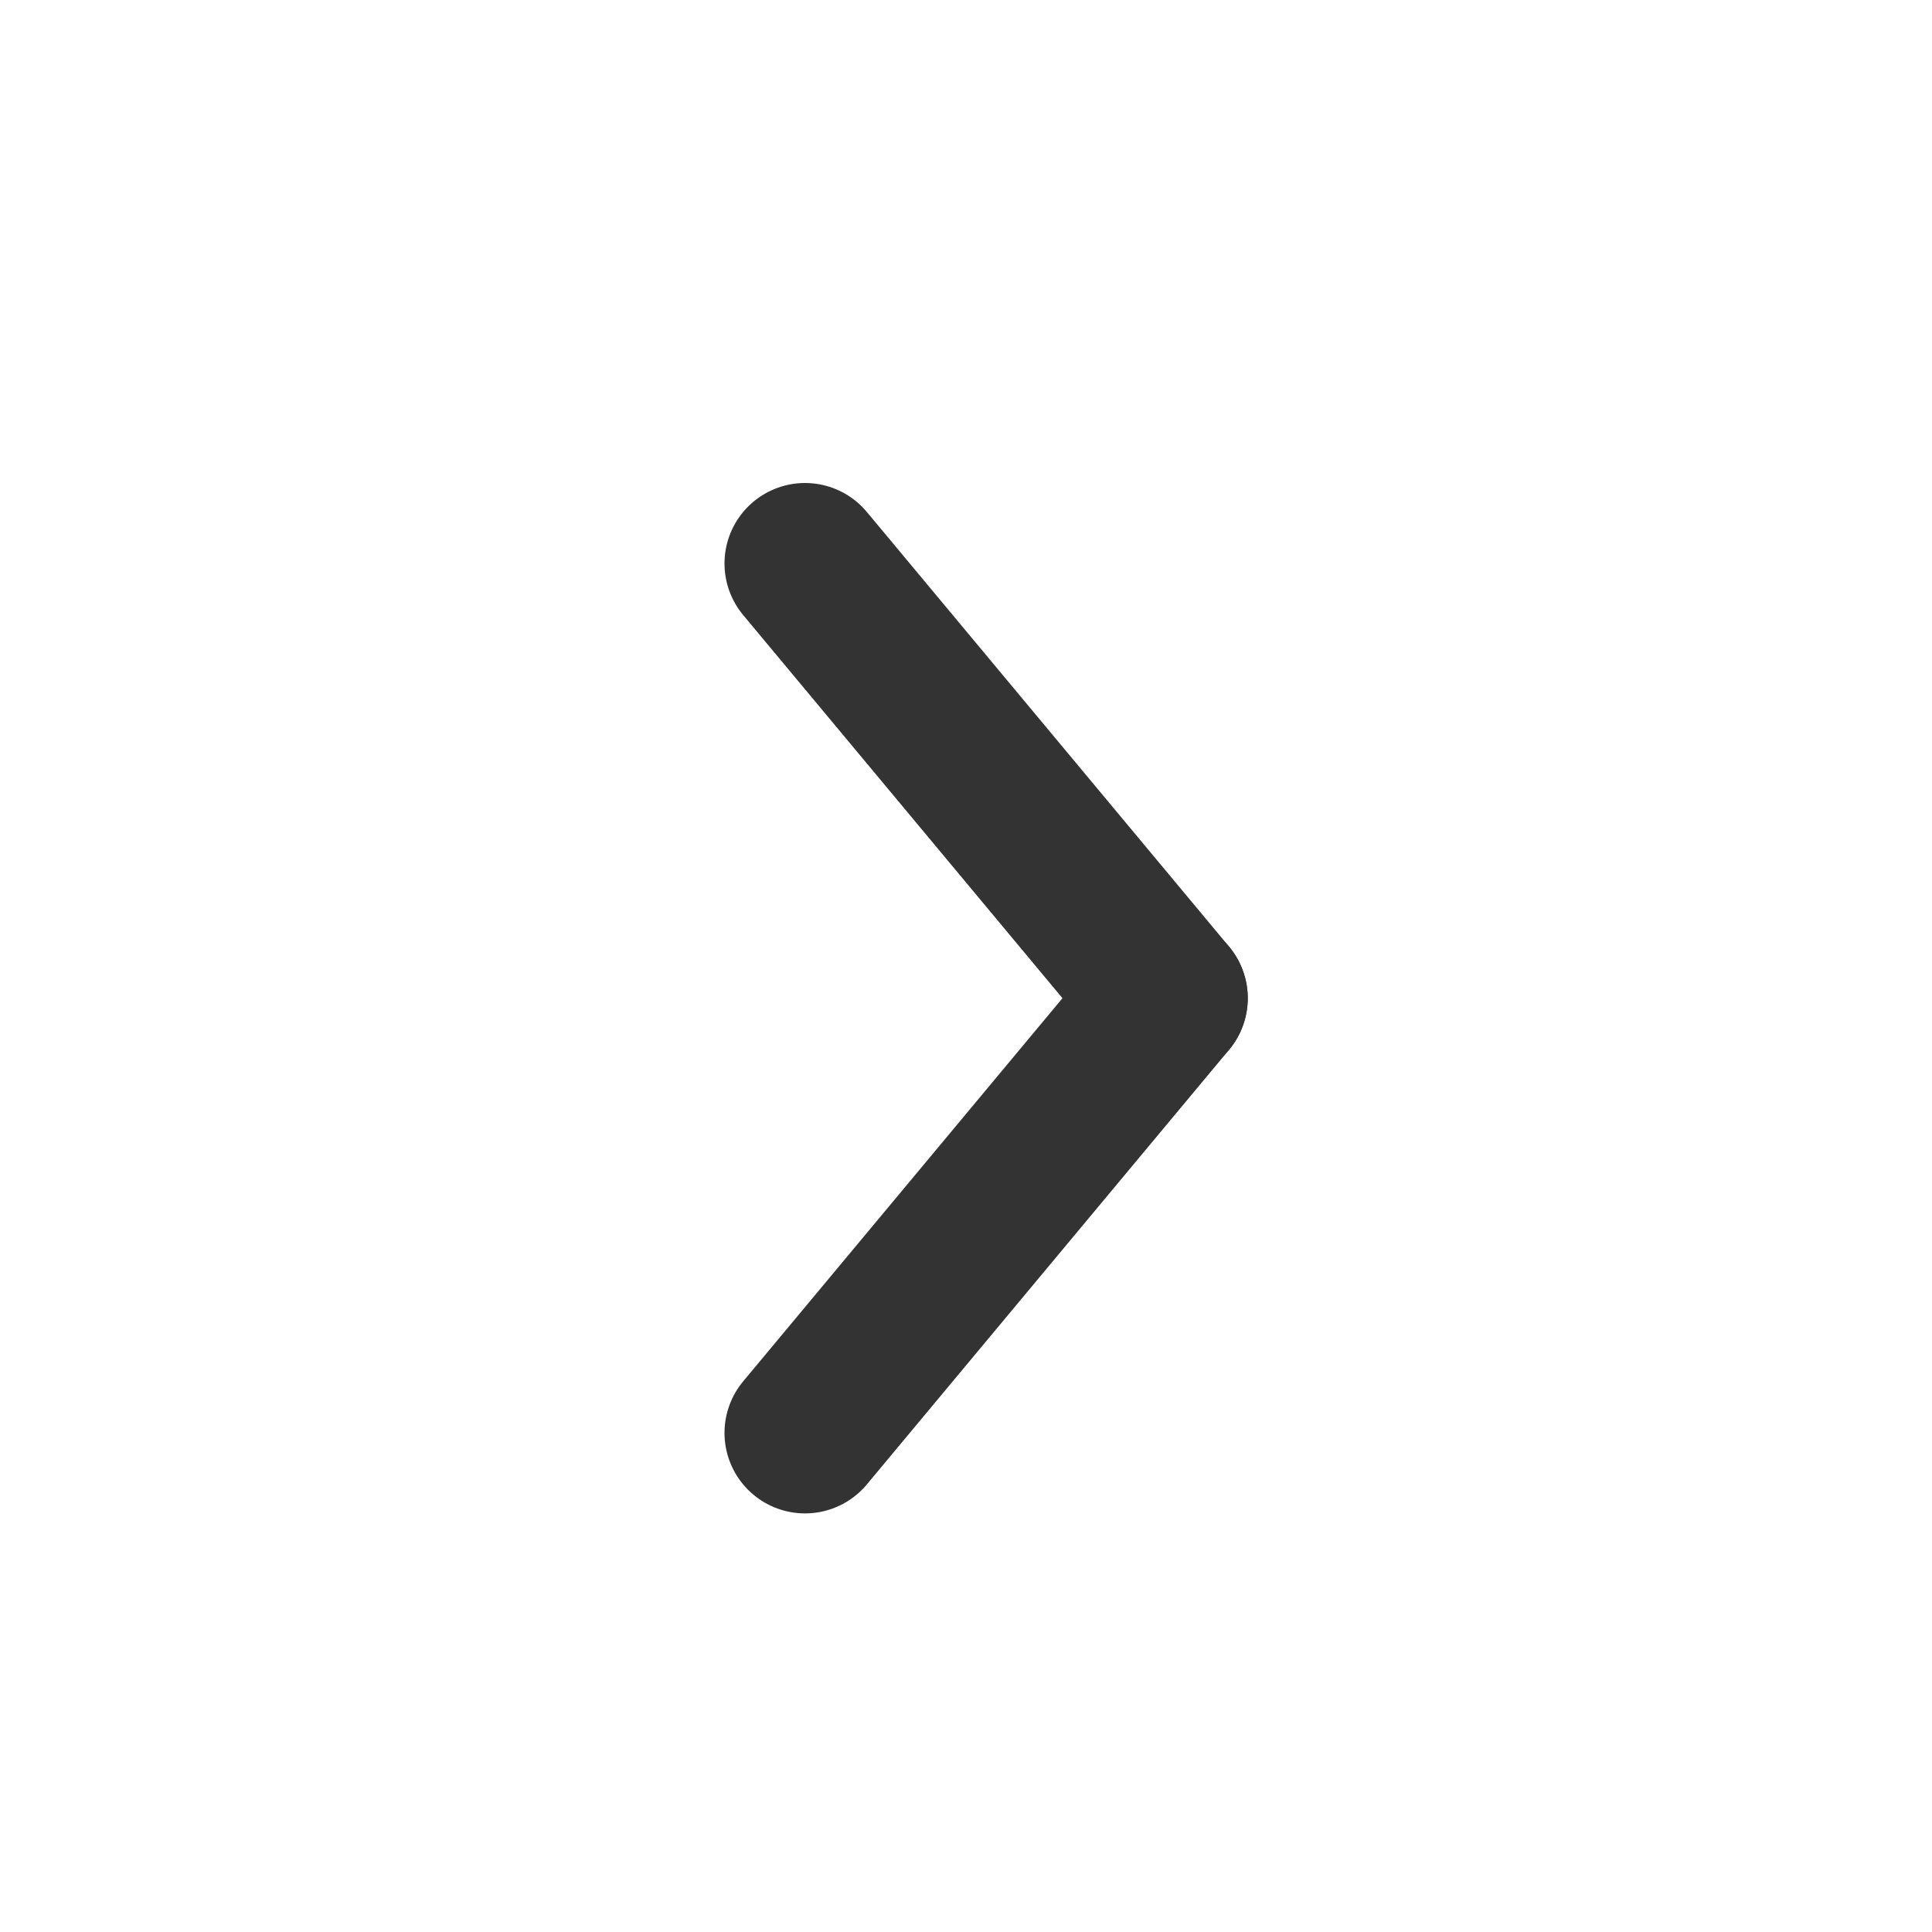
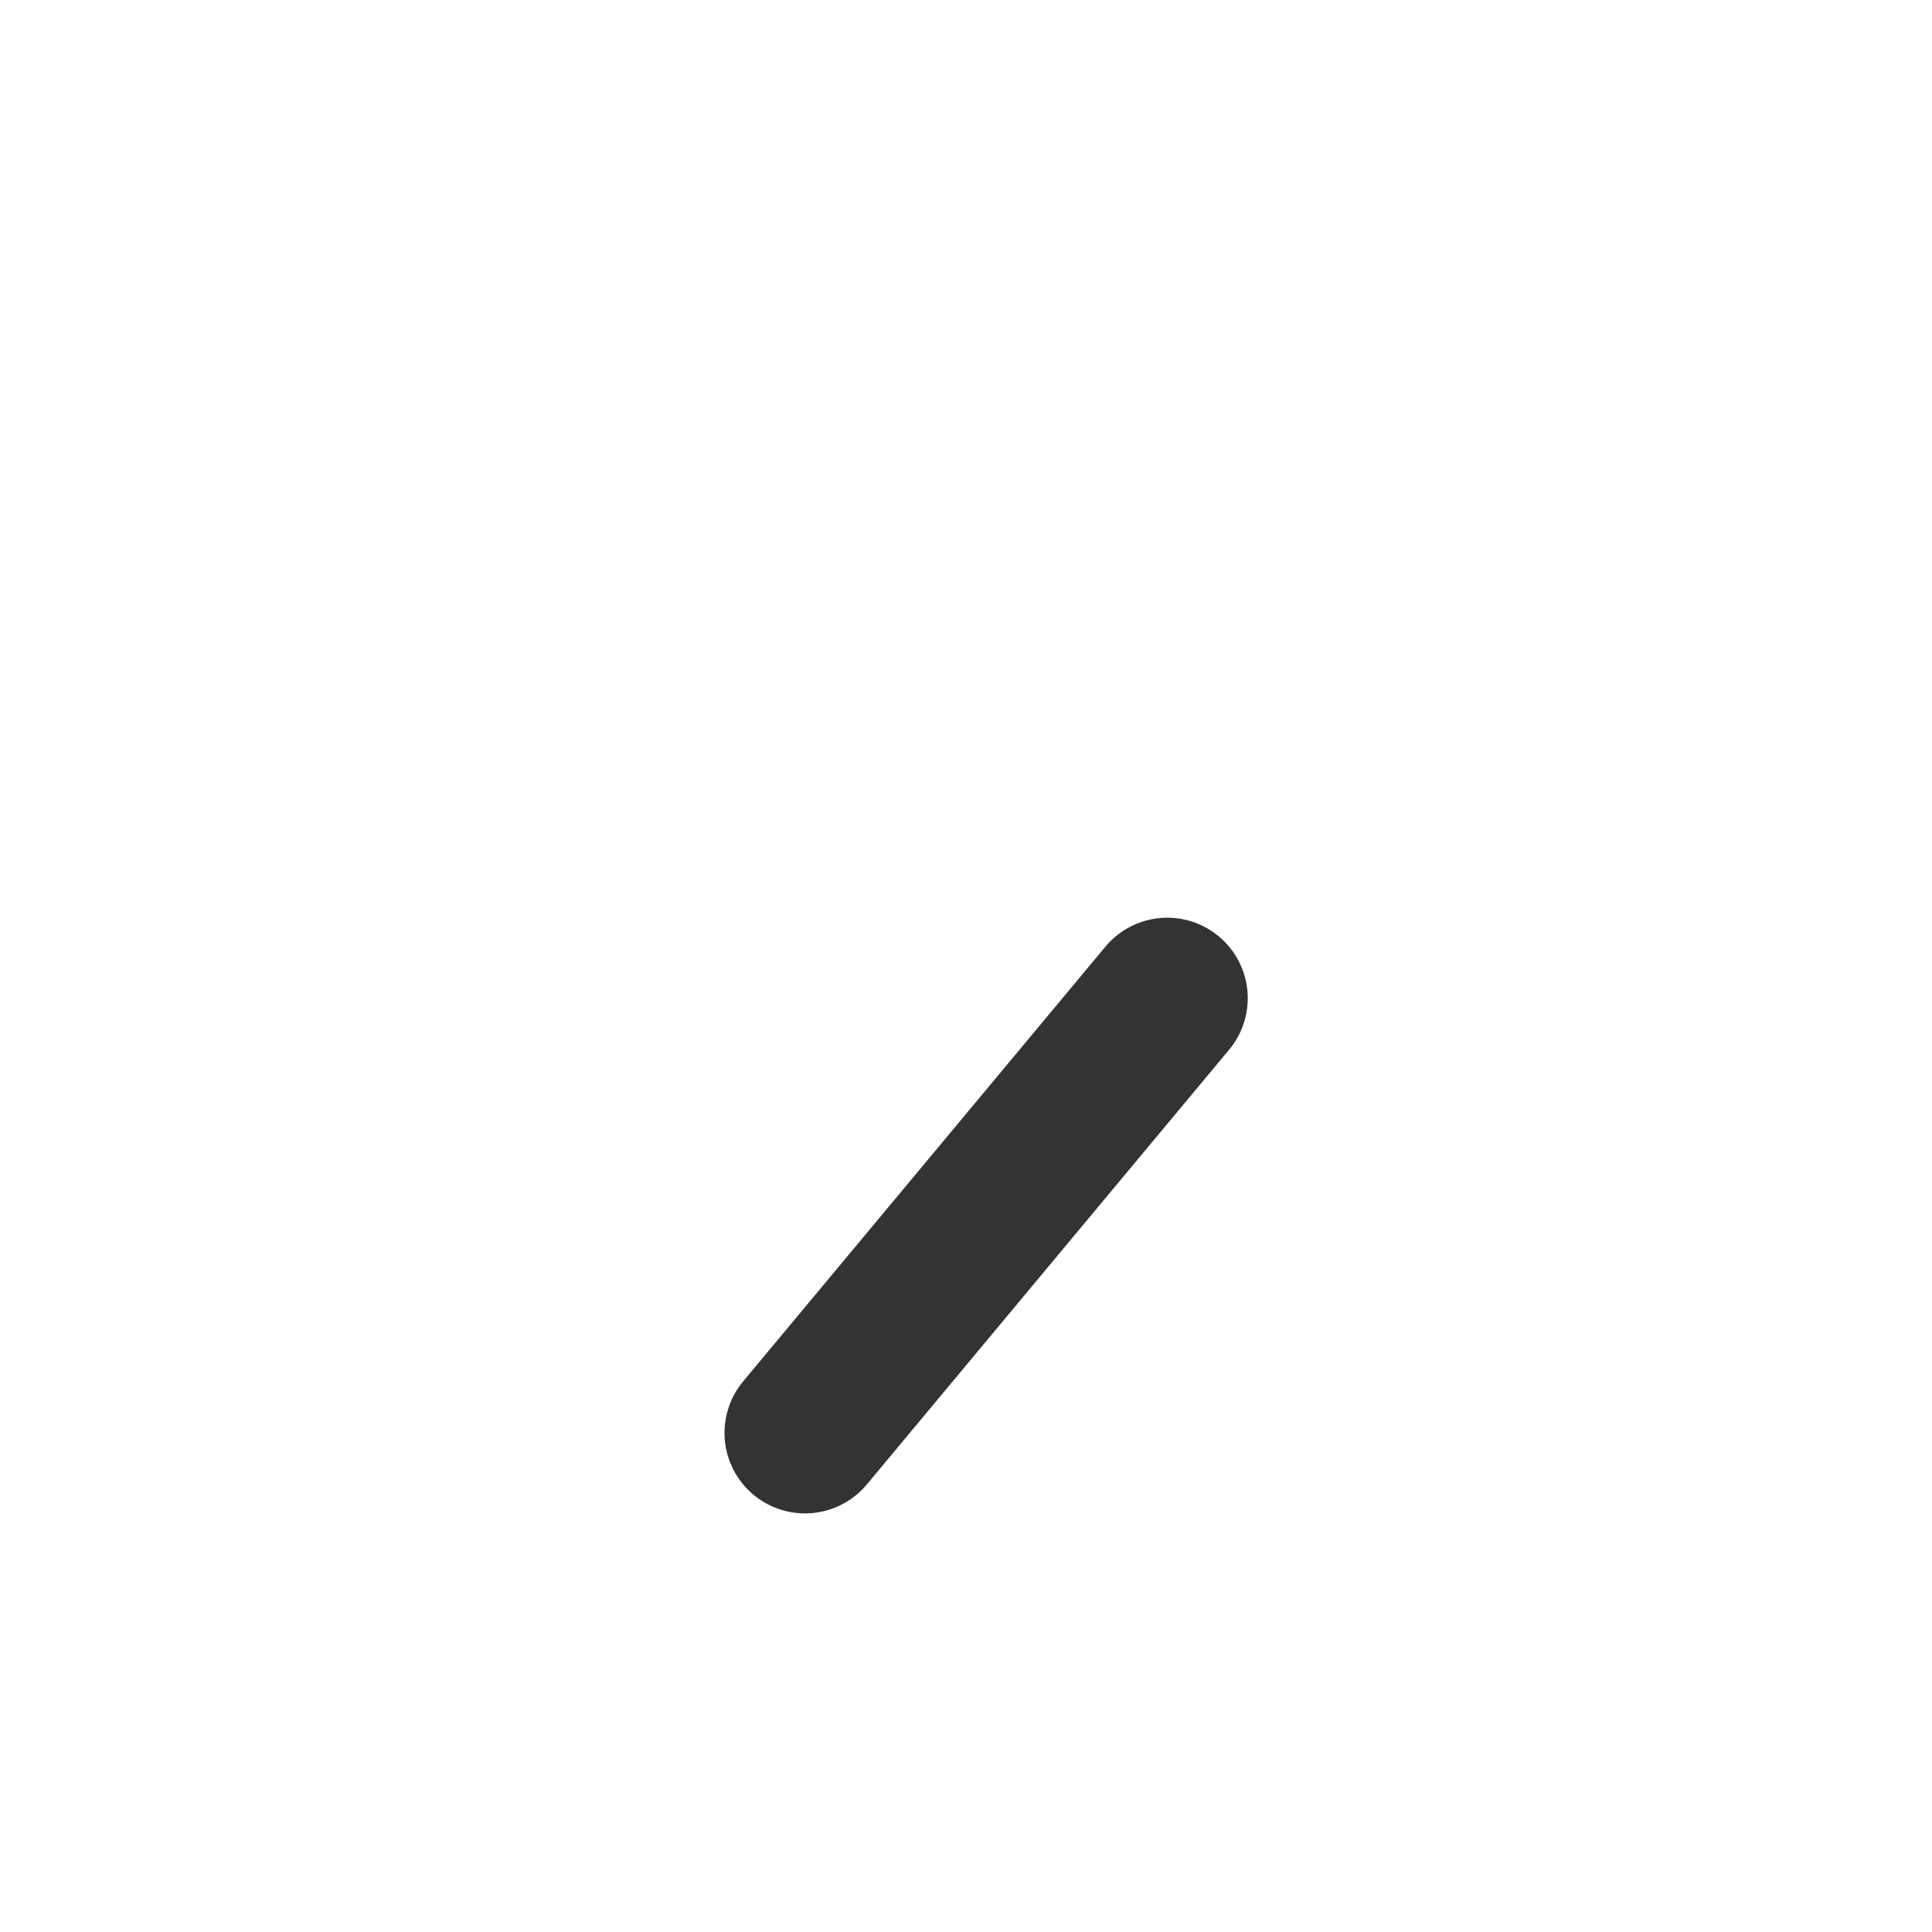
<svg xmlns="http://www.w3.org/2000/svg" width="800px" height="800px" viewBox="0 0 24 24" fill="none">
  <path d="M14.5 12.4L10 17.8" stroke="#333333" stroke-width="2" stroke-linecap="round" stroke-linejoin="round" />
-   <path d="M14.5 12.4L10 7" stroke="#333333" stroke-width="2" stroke-linecap="round" stroke-linejoin="round" />
</svg>